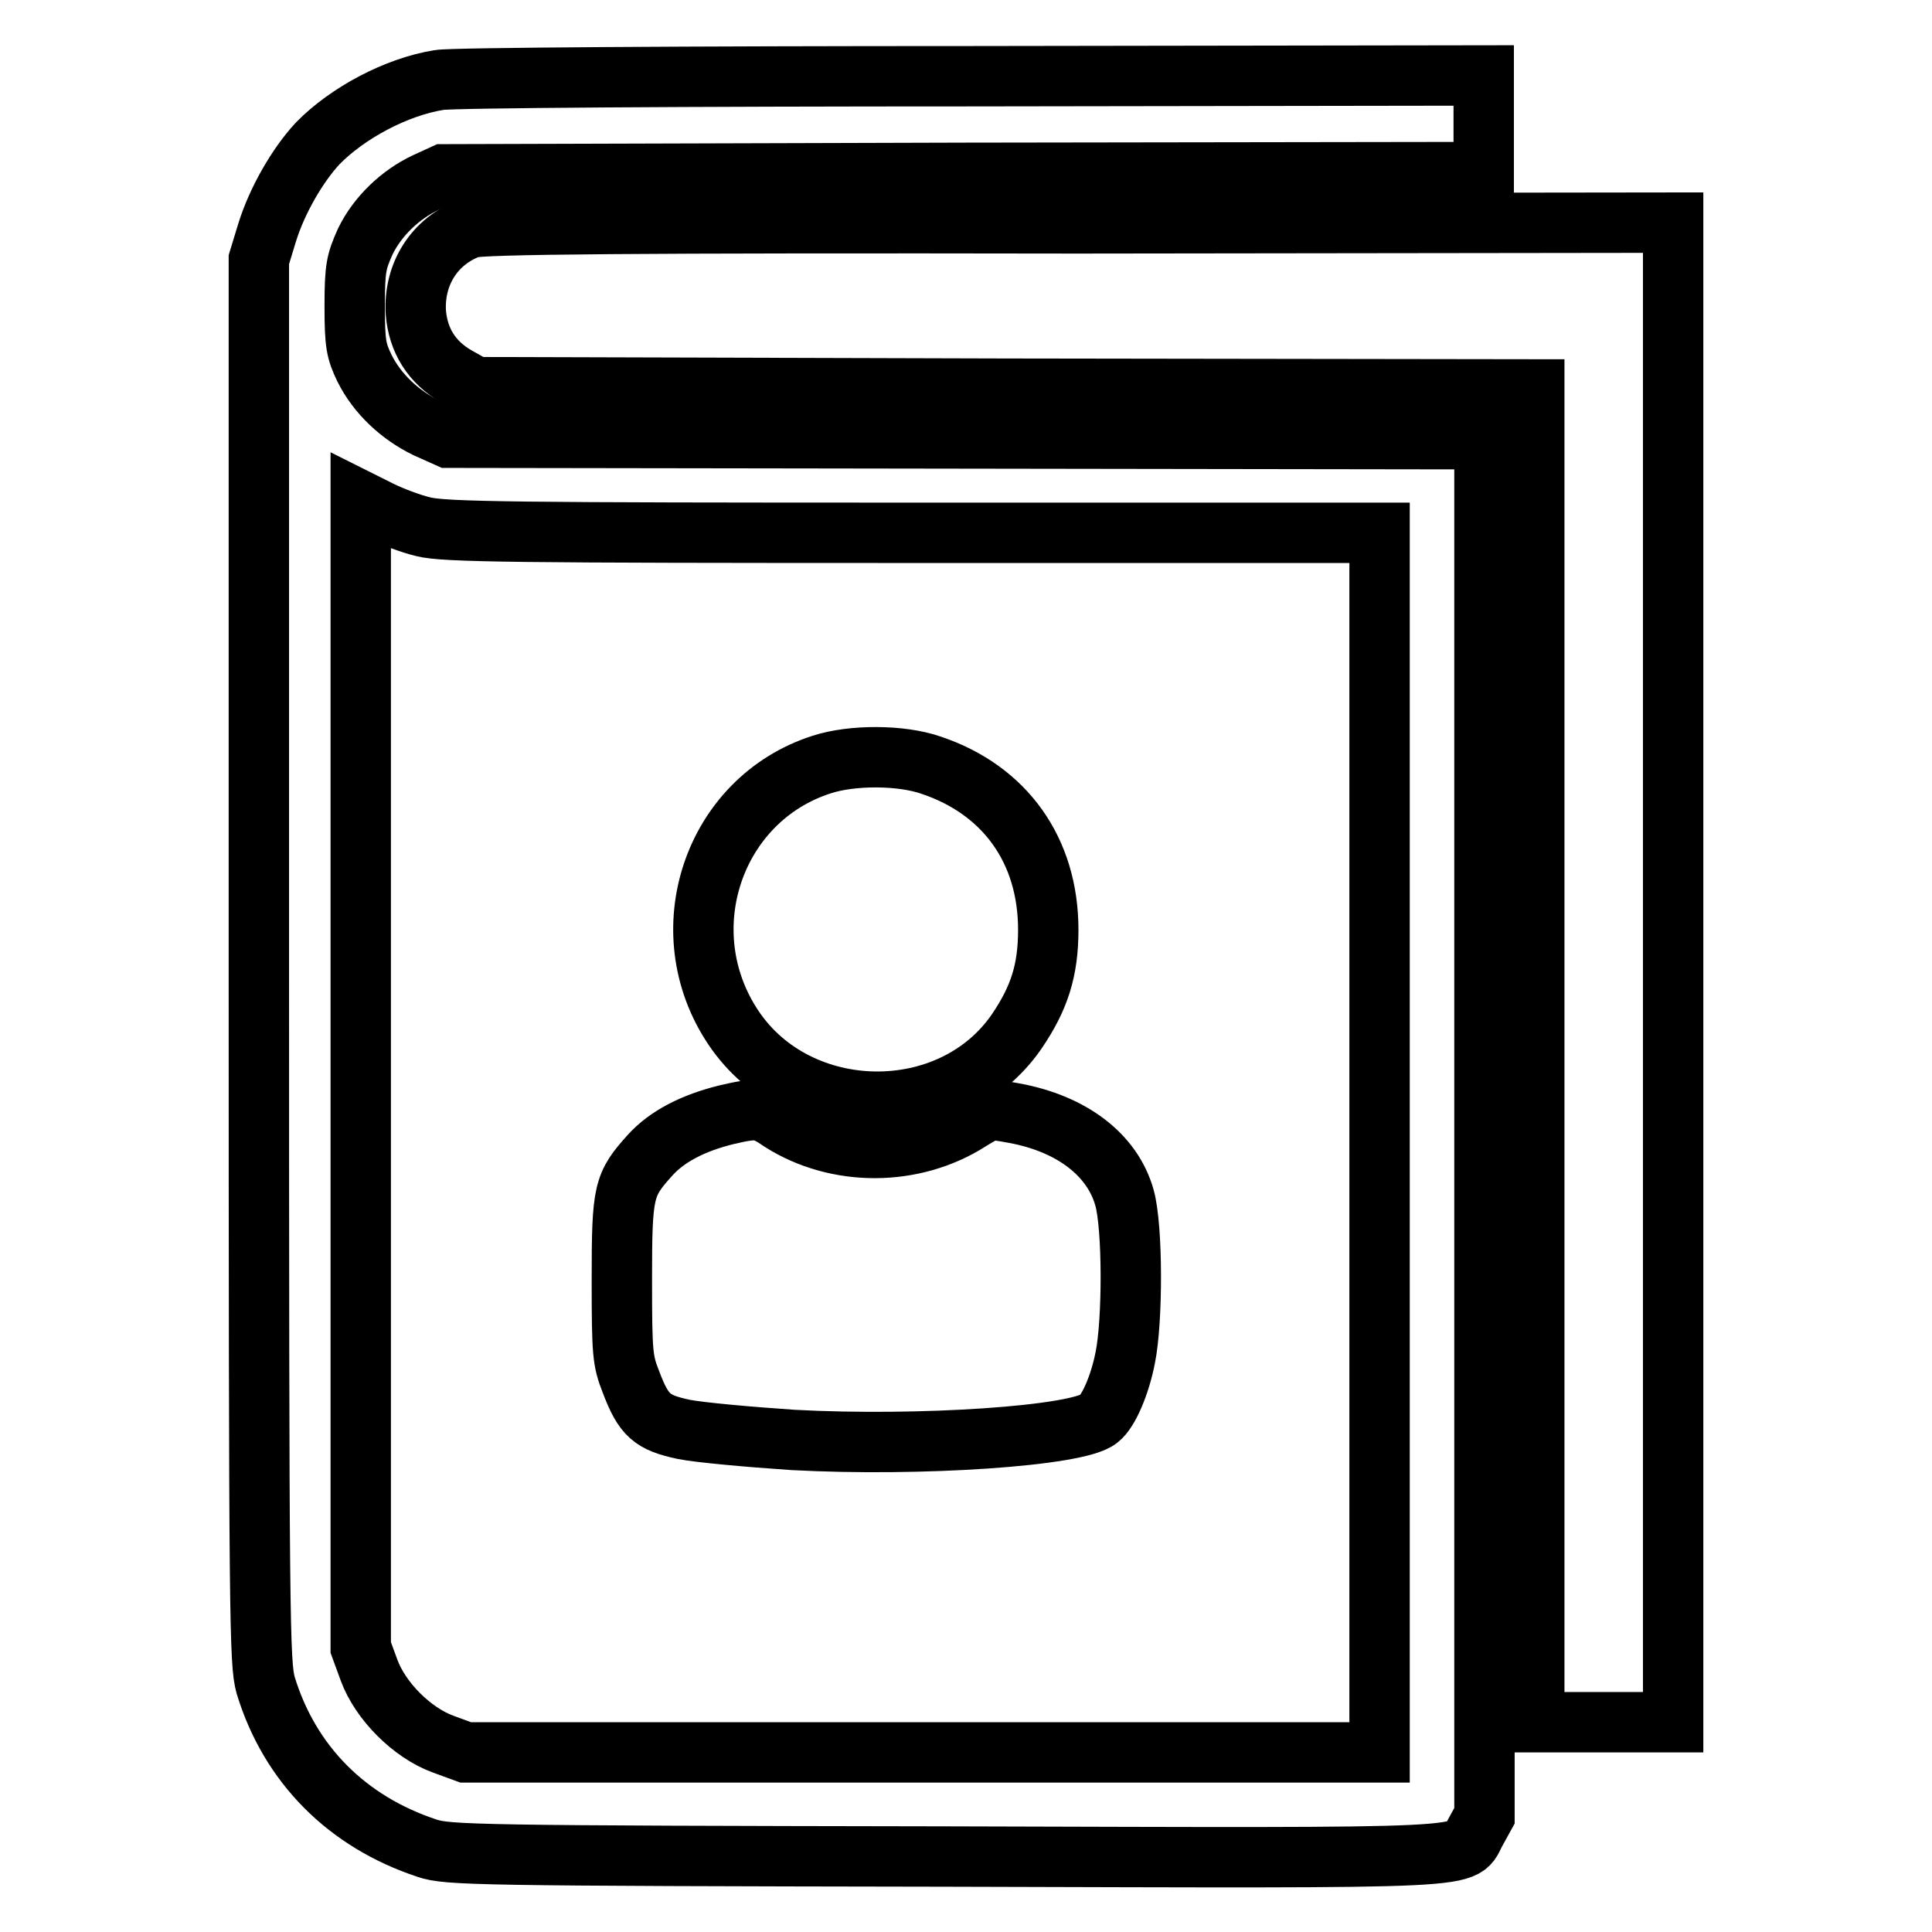
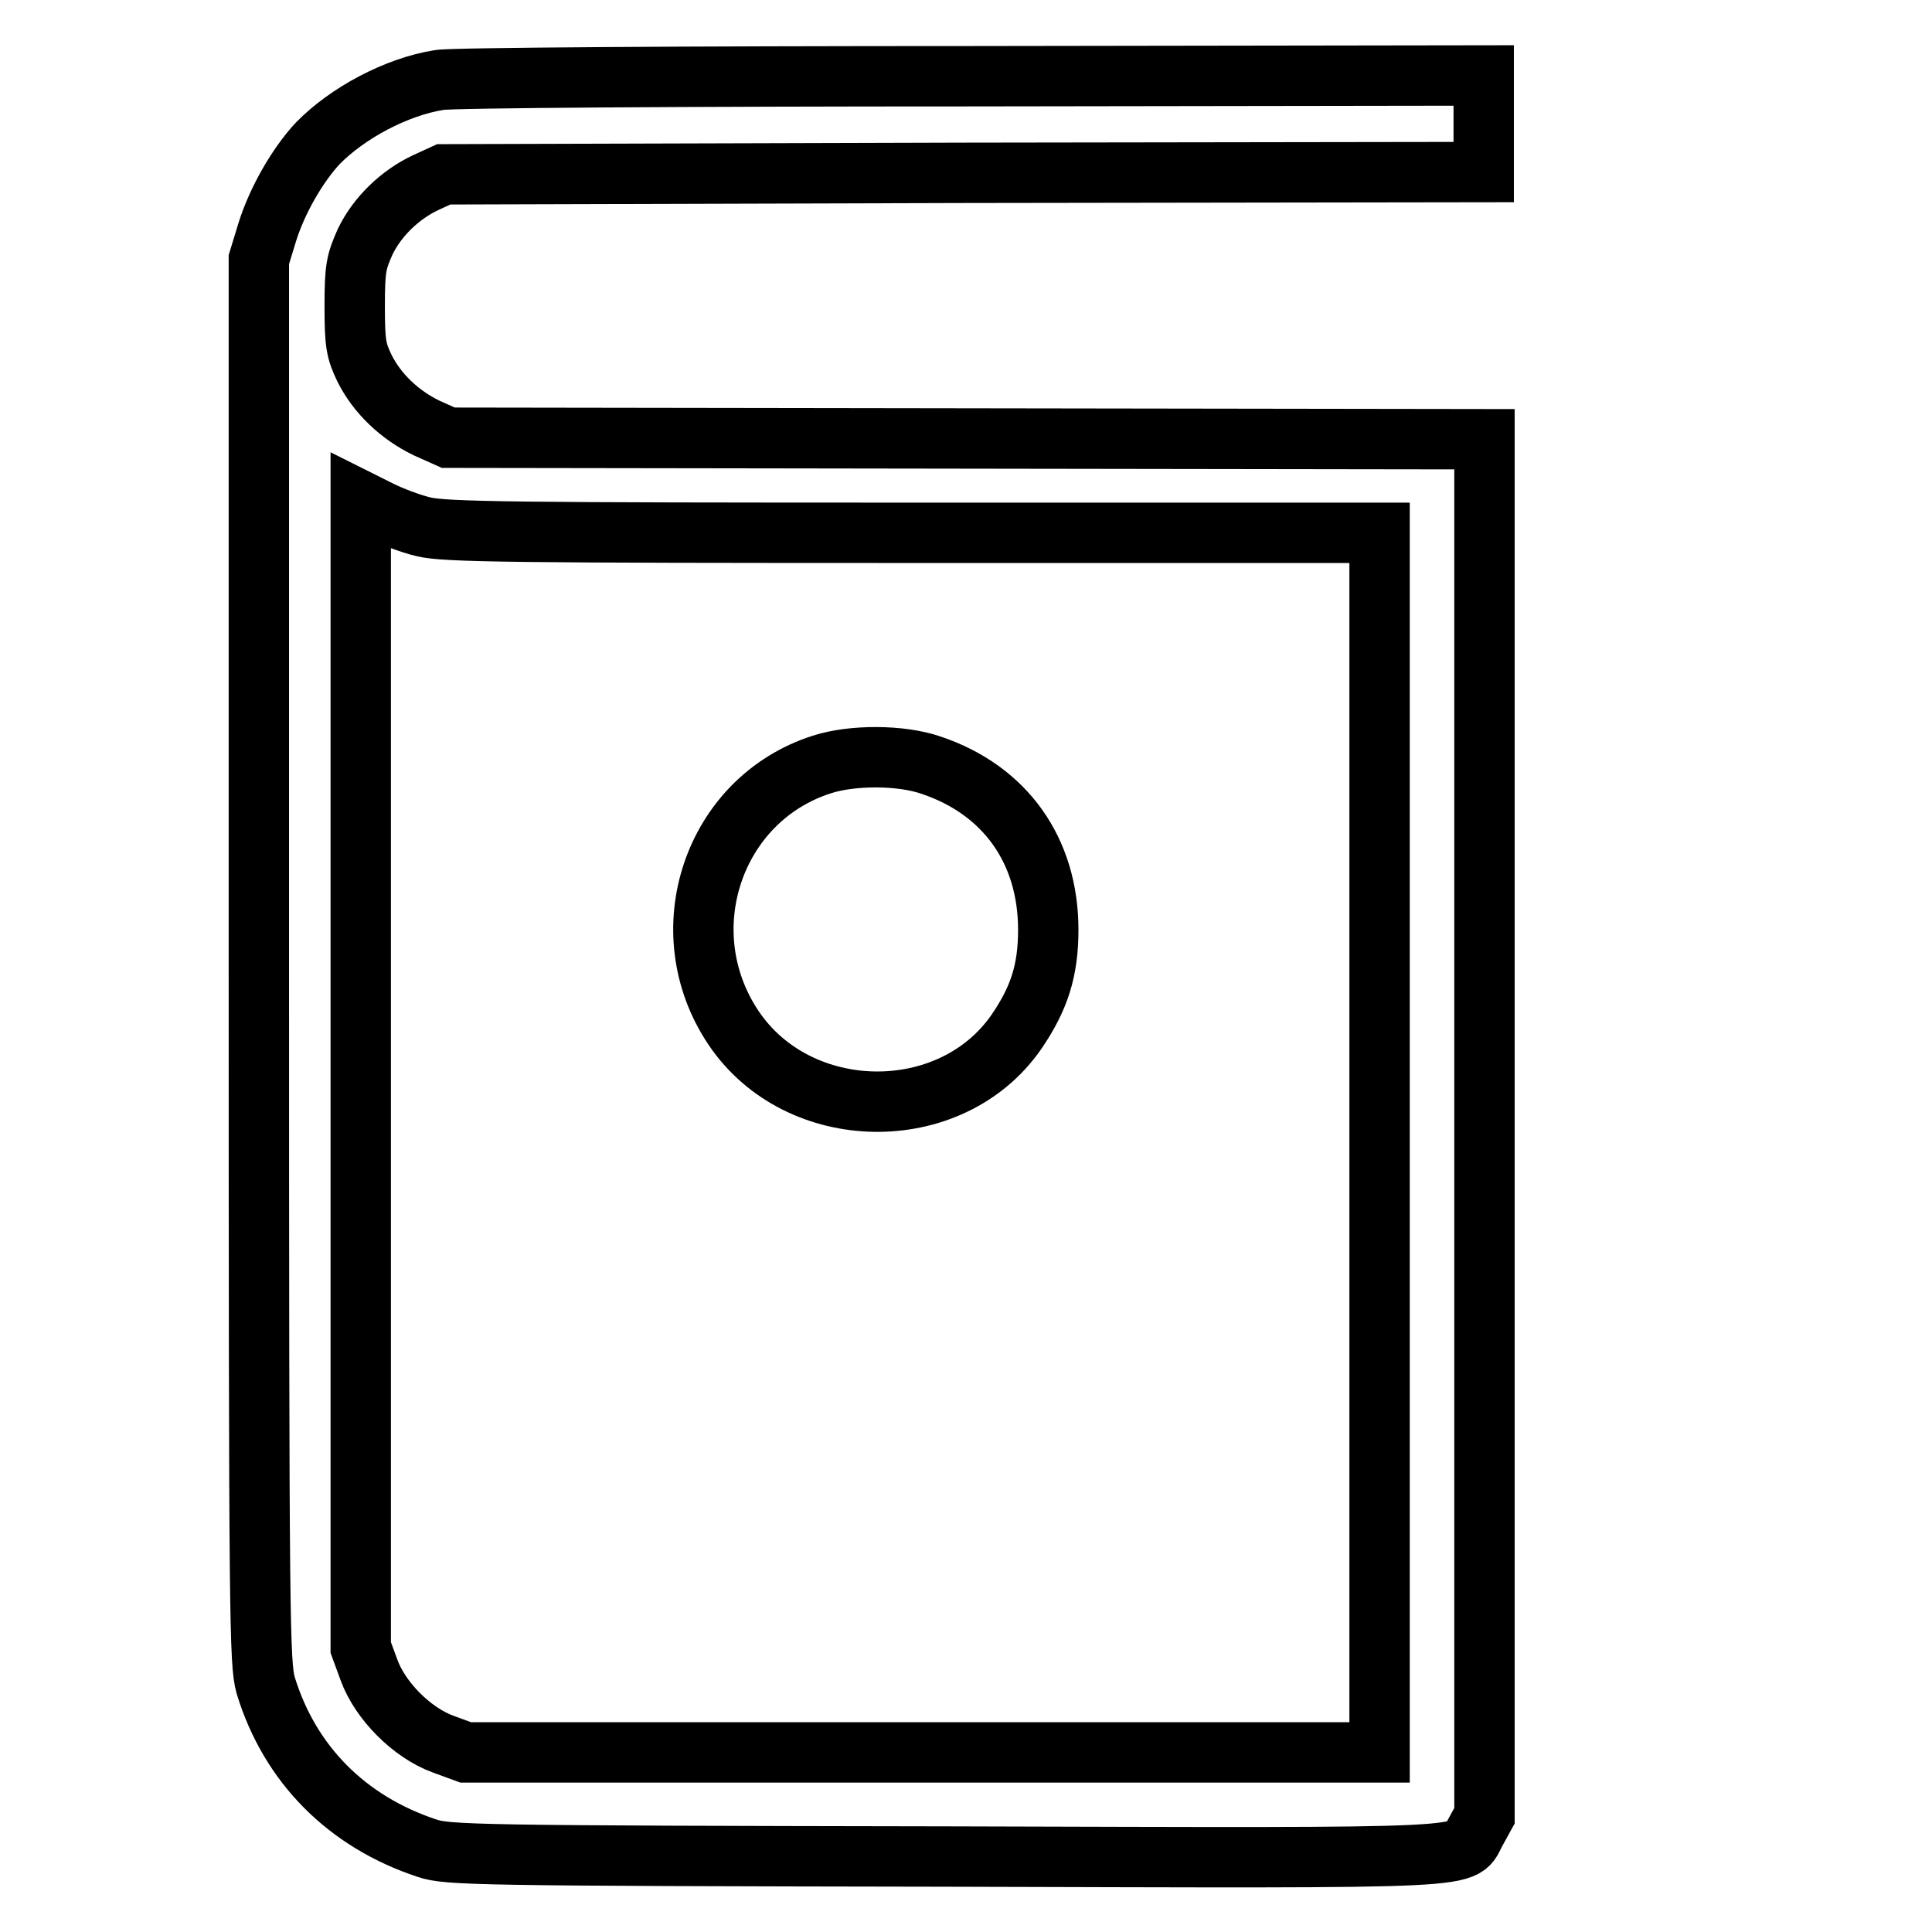
<svg xmlns="http://www.w3.org/2000/svg" version="1.1" x="0px" y="0px" viewBox="0 0 256 256" enable-background="new 0 0 256 256" xml:space="preserve">
  <g>
    <g>
      <g>
        <path stroke-width="8" fill-opacity="0" stroke="#000000" d="M58.2,10.6C52.5,11.5,46,15,42.1,19c-2.7,2.9-5.4,7.6-6.7,11.8l-1.1,3.6v92.9c0,88.7,0.1,93,0.9,96c3.2,10.5,10.8,18.1,21.4,21.6c2.7,0.9,6.3,1,68.7,1.1c73.4,0.2,68.1,0.4,70.3-3.4l1.1-2v-91.1V58.2L128,58.1L59.4,58l-2.9-1.3c-3.5-1.7-6.5-4.5-8.2-7.9c-1.1-2.3-1.3-3.2-1.3-8.2c0-5.1,0.2-5.9,1.4-8.6c1.6-3.3,4.6-6.2,8-7.8l2.4-1.1l68.9-0.2l68.9-0.1v-6.4V10l-67.8,0.1C91.4,10.1,59.7,10.3,58.2,10.6z M56.1,69.8c2.8,0.7,12.3,0.8,65,0.8h61.7v80.8v80.8h-60.5H61.7l-3-1.1c-4.1-1.5-8.3-5.7-9.8-9.8l-1.1-3v-75.9V66.4l2.6,1.3C51.8,68.4,54.4,69.4,56.1,69.8z" />
        <path stroke-width="8" fill-opacity="0" stroke="#000000" d="M108.9,101.3c-14.4,4.6-20.3,22.1-11.7,34.9s28.8,13.1,37.5,0.5c3-4.4,4.2-8.1,4.2-13.5c0-10.5-5.7-18.5-15.5-21.8C119.4,100,112.9,100,108.9,101.3z" />
-         <path stroke-width="8" fill-opacity="0" stroke="#000000" d="M96.3,147.7c-4.5,1.1-7.9,2.9-10.1,5.3c-3.6,4-3.8,4.7-3.8,16.6c0,9.8,0.1,10.7,1.2,13.5c1.7,4.5,2.8,5.4,7,6.3c2,0.4,8.5,1,14.5,1.4c16.7,0.9,37.8-0.5,40.5-2.8c1.3-1,2.8-4.5,3.5-8.1c1-4.9,1-17.3-0.1-21.2c-1.6-5.7-7-9.8-14.6-11.2c-3.3-0.6-3.3-0.6-5.9,1c-7.5,4.8-17.6,4.8-25,0.1C100.9,146.8,100.2,146.8,96.3,147.7z" />
-         <path stroke-width="8" fill-opacity="0" stroke="#000000" d="M62.3,30.2c-4.7,1.7-7.5,6.1-7.2,11.2c0.3,3.7,2.1,6.6,5.4,8.5l2.5,1.4l70.2,0.2l70.1,0.1v88.3v88.3h9.2h9.2v-99.3V29.5l-78.9,0.1C83.5,29.5,63.6,29.7,62.3,30.2z" />
      </g>
    </g>
  </g>
</svg>